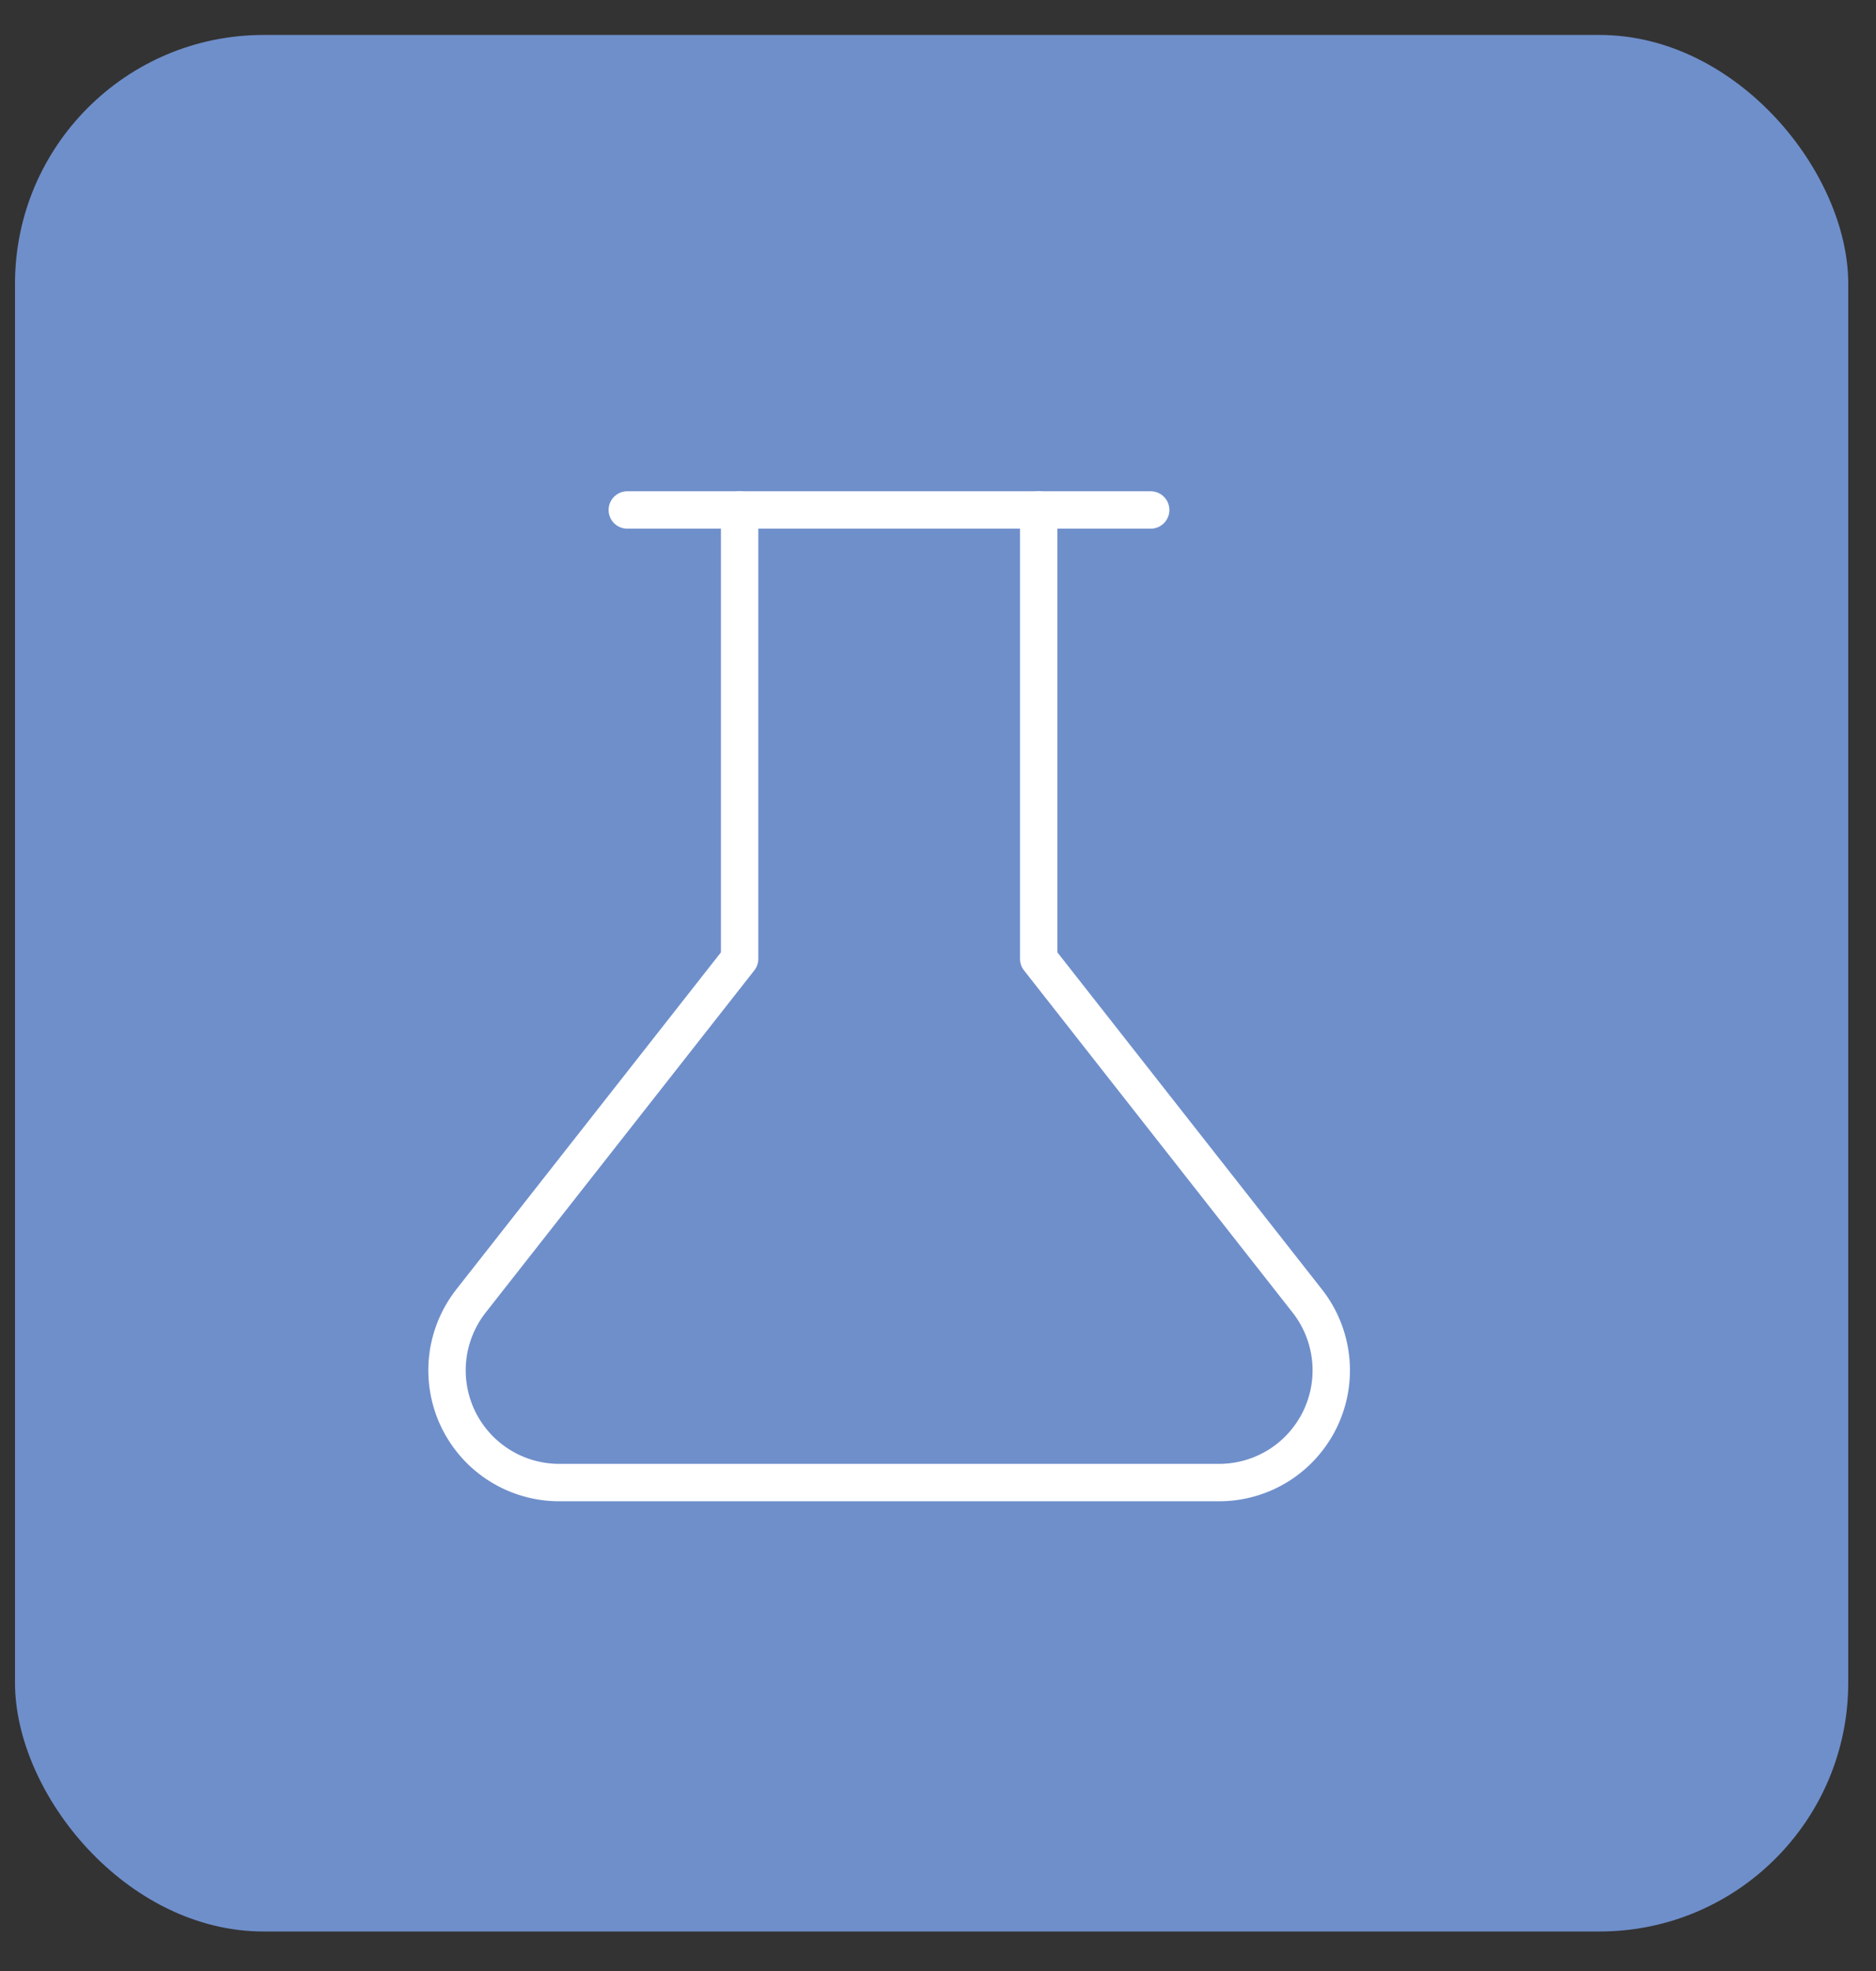
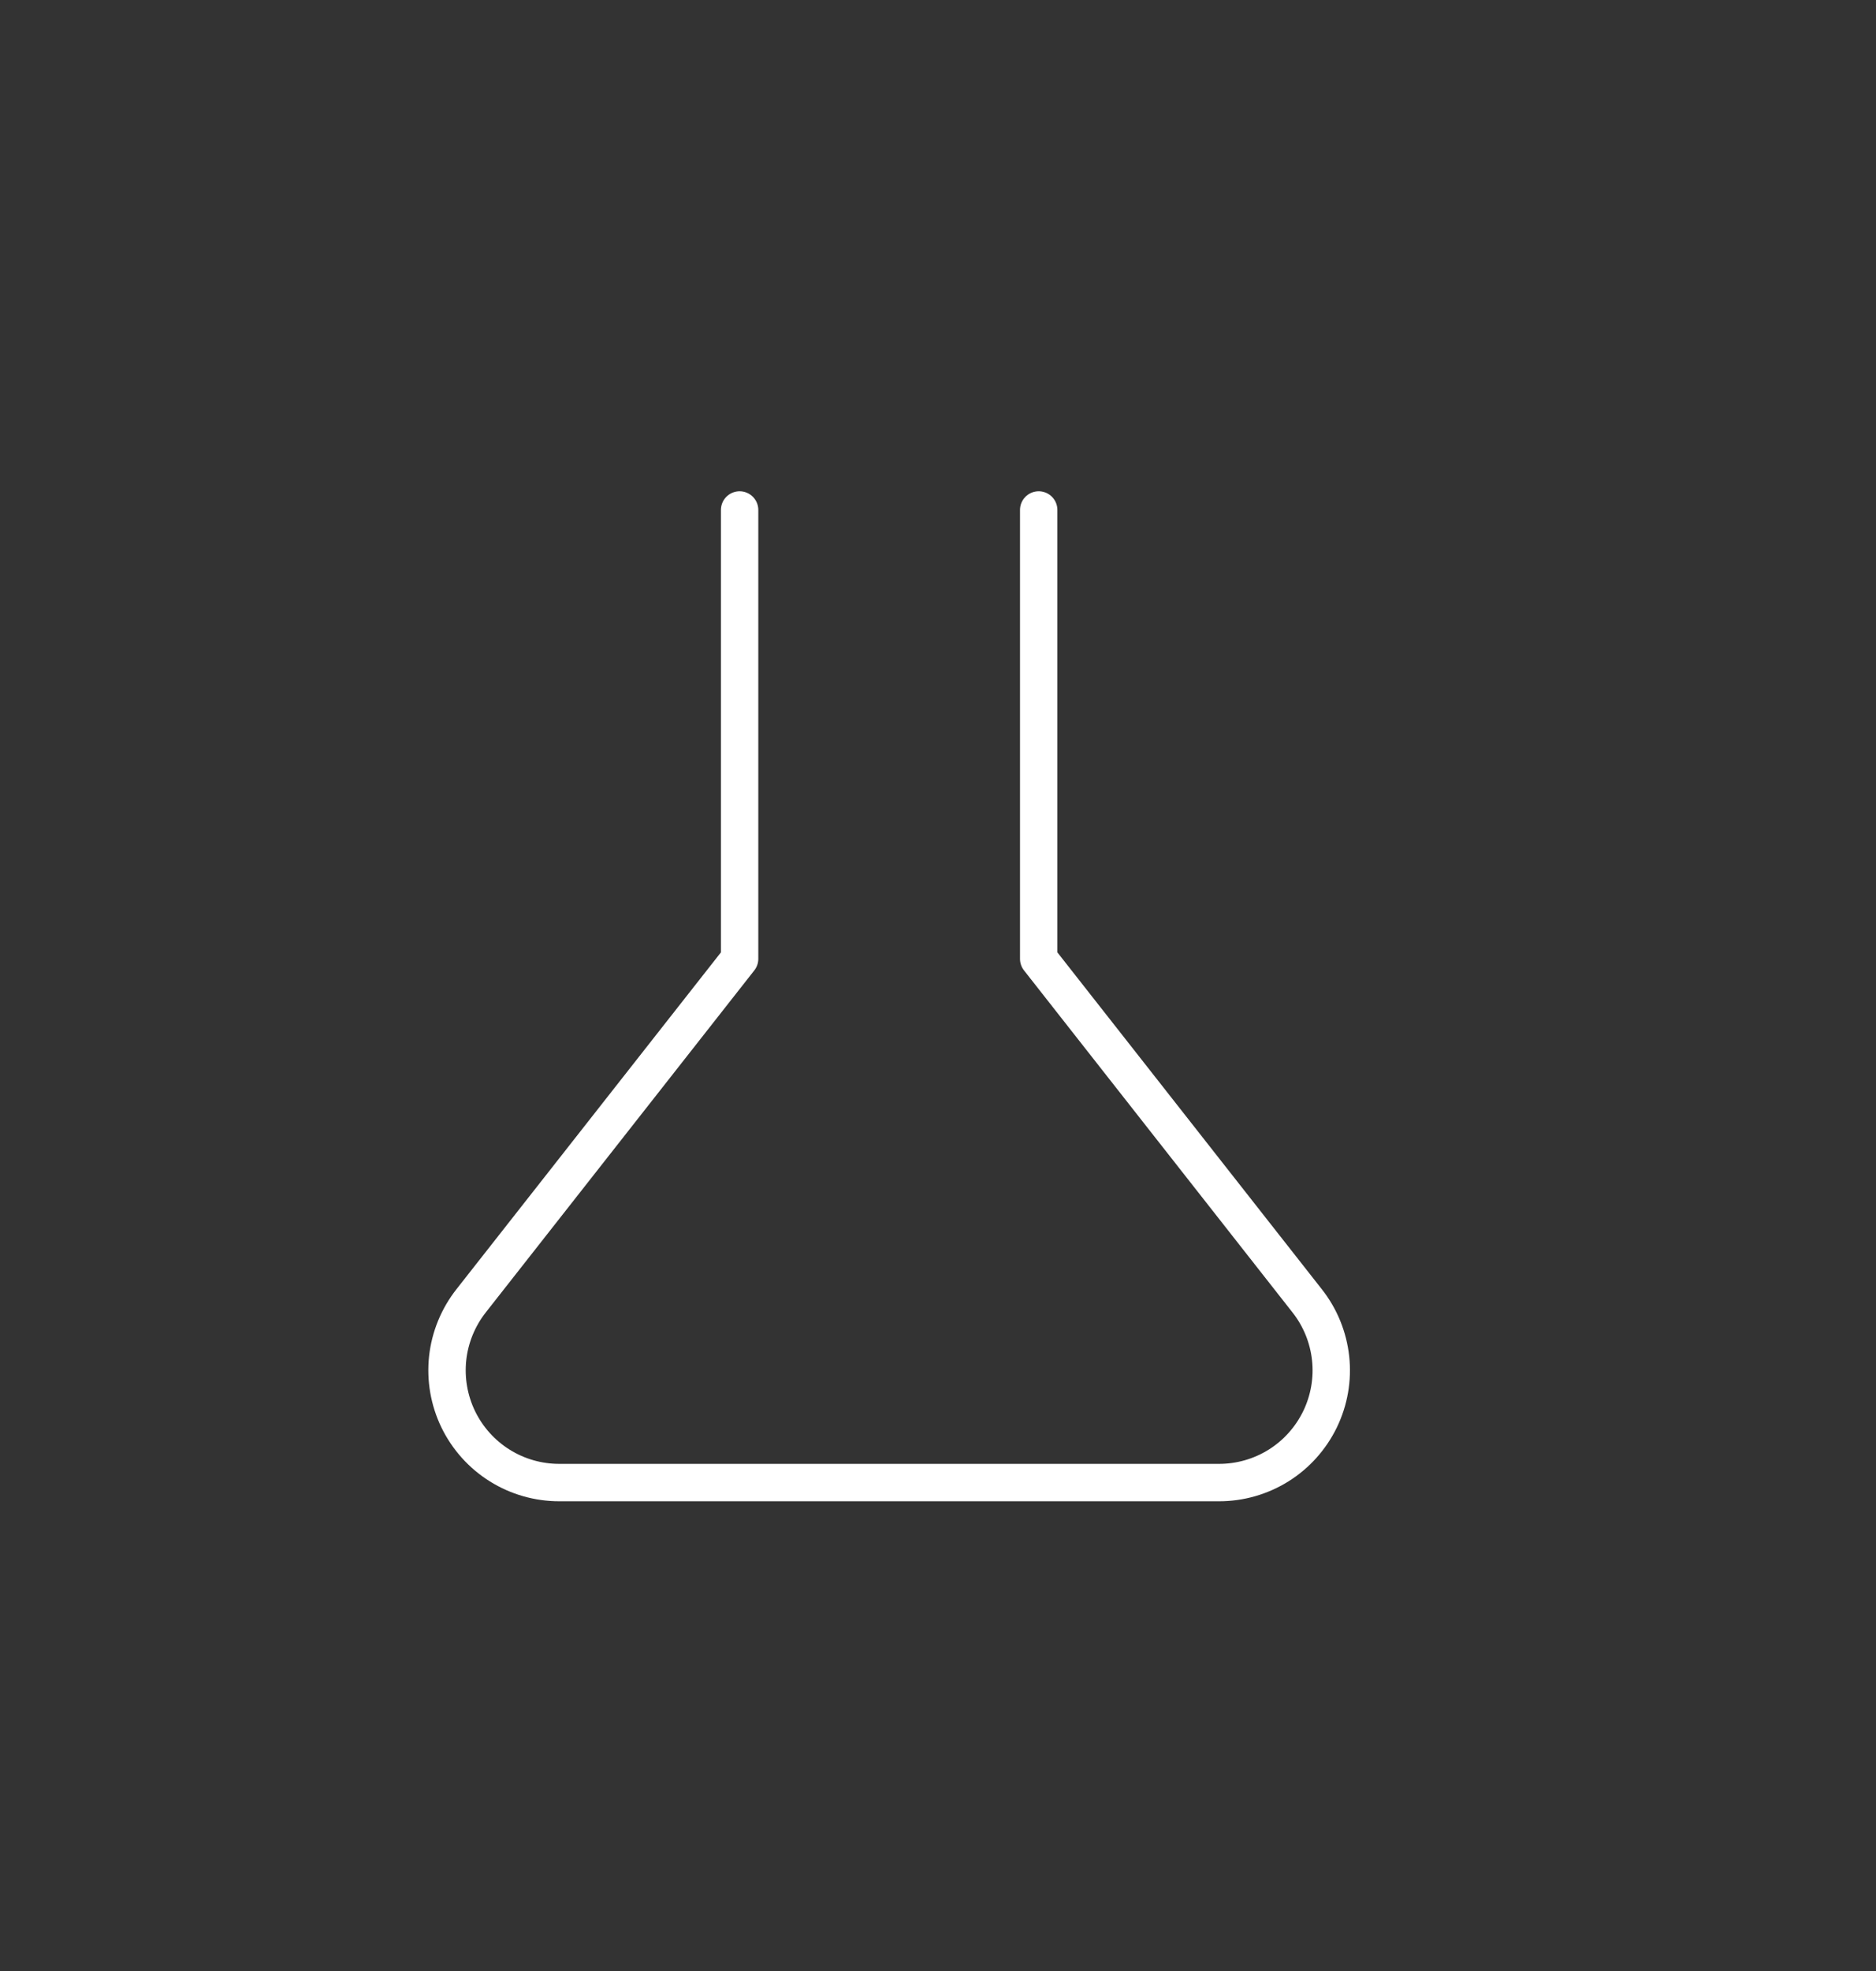
<svg xmlns="http://www.w3.org/2000/svg" width="40" height="42" viewBox="0 0 40 42" fill="none">
  <rect x="0" y="0" width="40" height="42" fill="#333333" stroke="none" />
-   <rect x="0.32" y="0.745" width="39.088" height="40.413" rx="5.3" fill="#6F8FCB" />
  <path d="M22.147 10.867V20.432L27.87 27.718C28.149 28.071 28.322 28.495 28.371 28.942C28.42 29.389 28.341 29.84 28.145 30.245C27.948 30.649 27.642 30.991 27.261 31.229C26.879 31.467 26.439 31.593 25.989 31.592H11.928C11.478 31.593 11.037 31.467 10.656 31.229C10.274 30.991 9.968 30.649 9.771 30.245C9.575 29.84 9.497 29.389 9.545 28.942C9.594 28.495 9.768 28.071 10.046 27.718L15.77 20.432V10.867" stroke="white" stroke-width="0.797" stroke-linecap="round" stroke-linejoin="round" />
-   <path d="M13.375 10.867H24.535" stroke="white" stroke-width="0.797" stroke-linecap="round" stroke-linejoin="round" />
</svg>